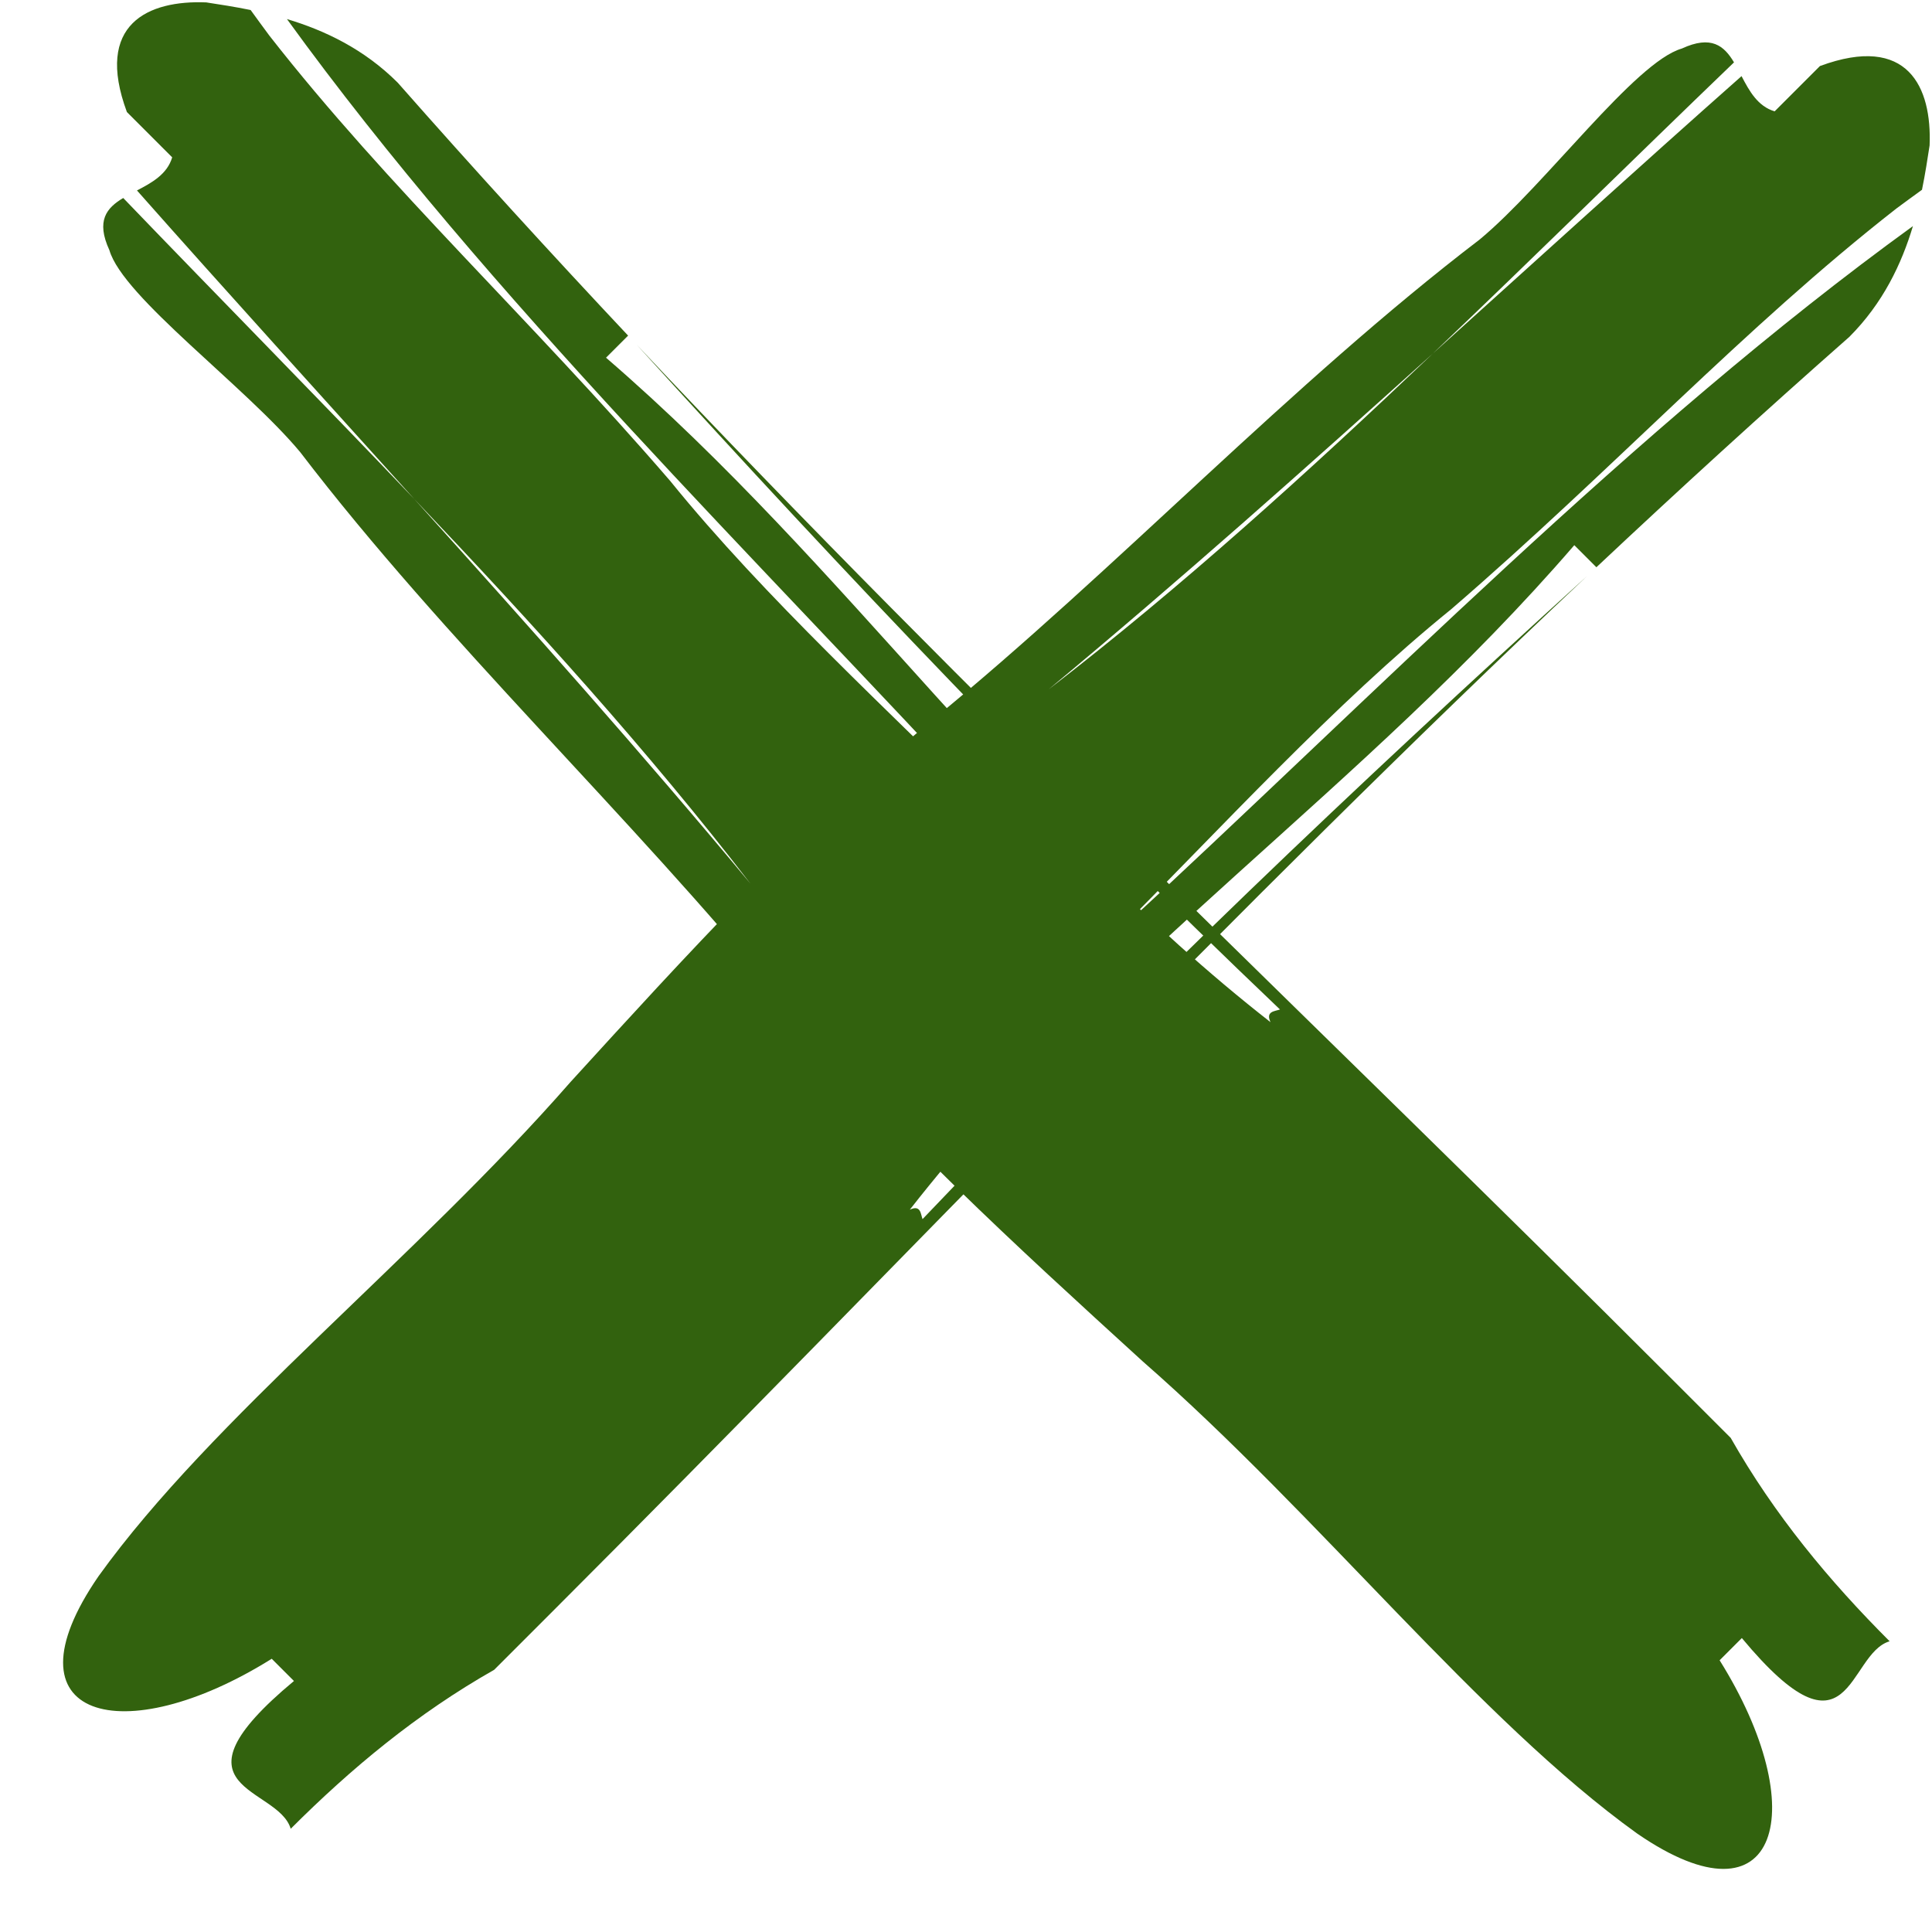
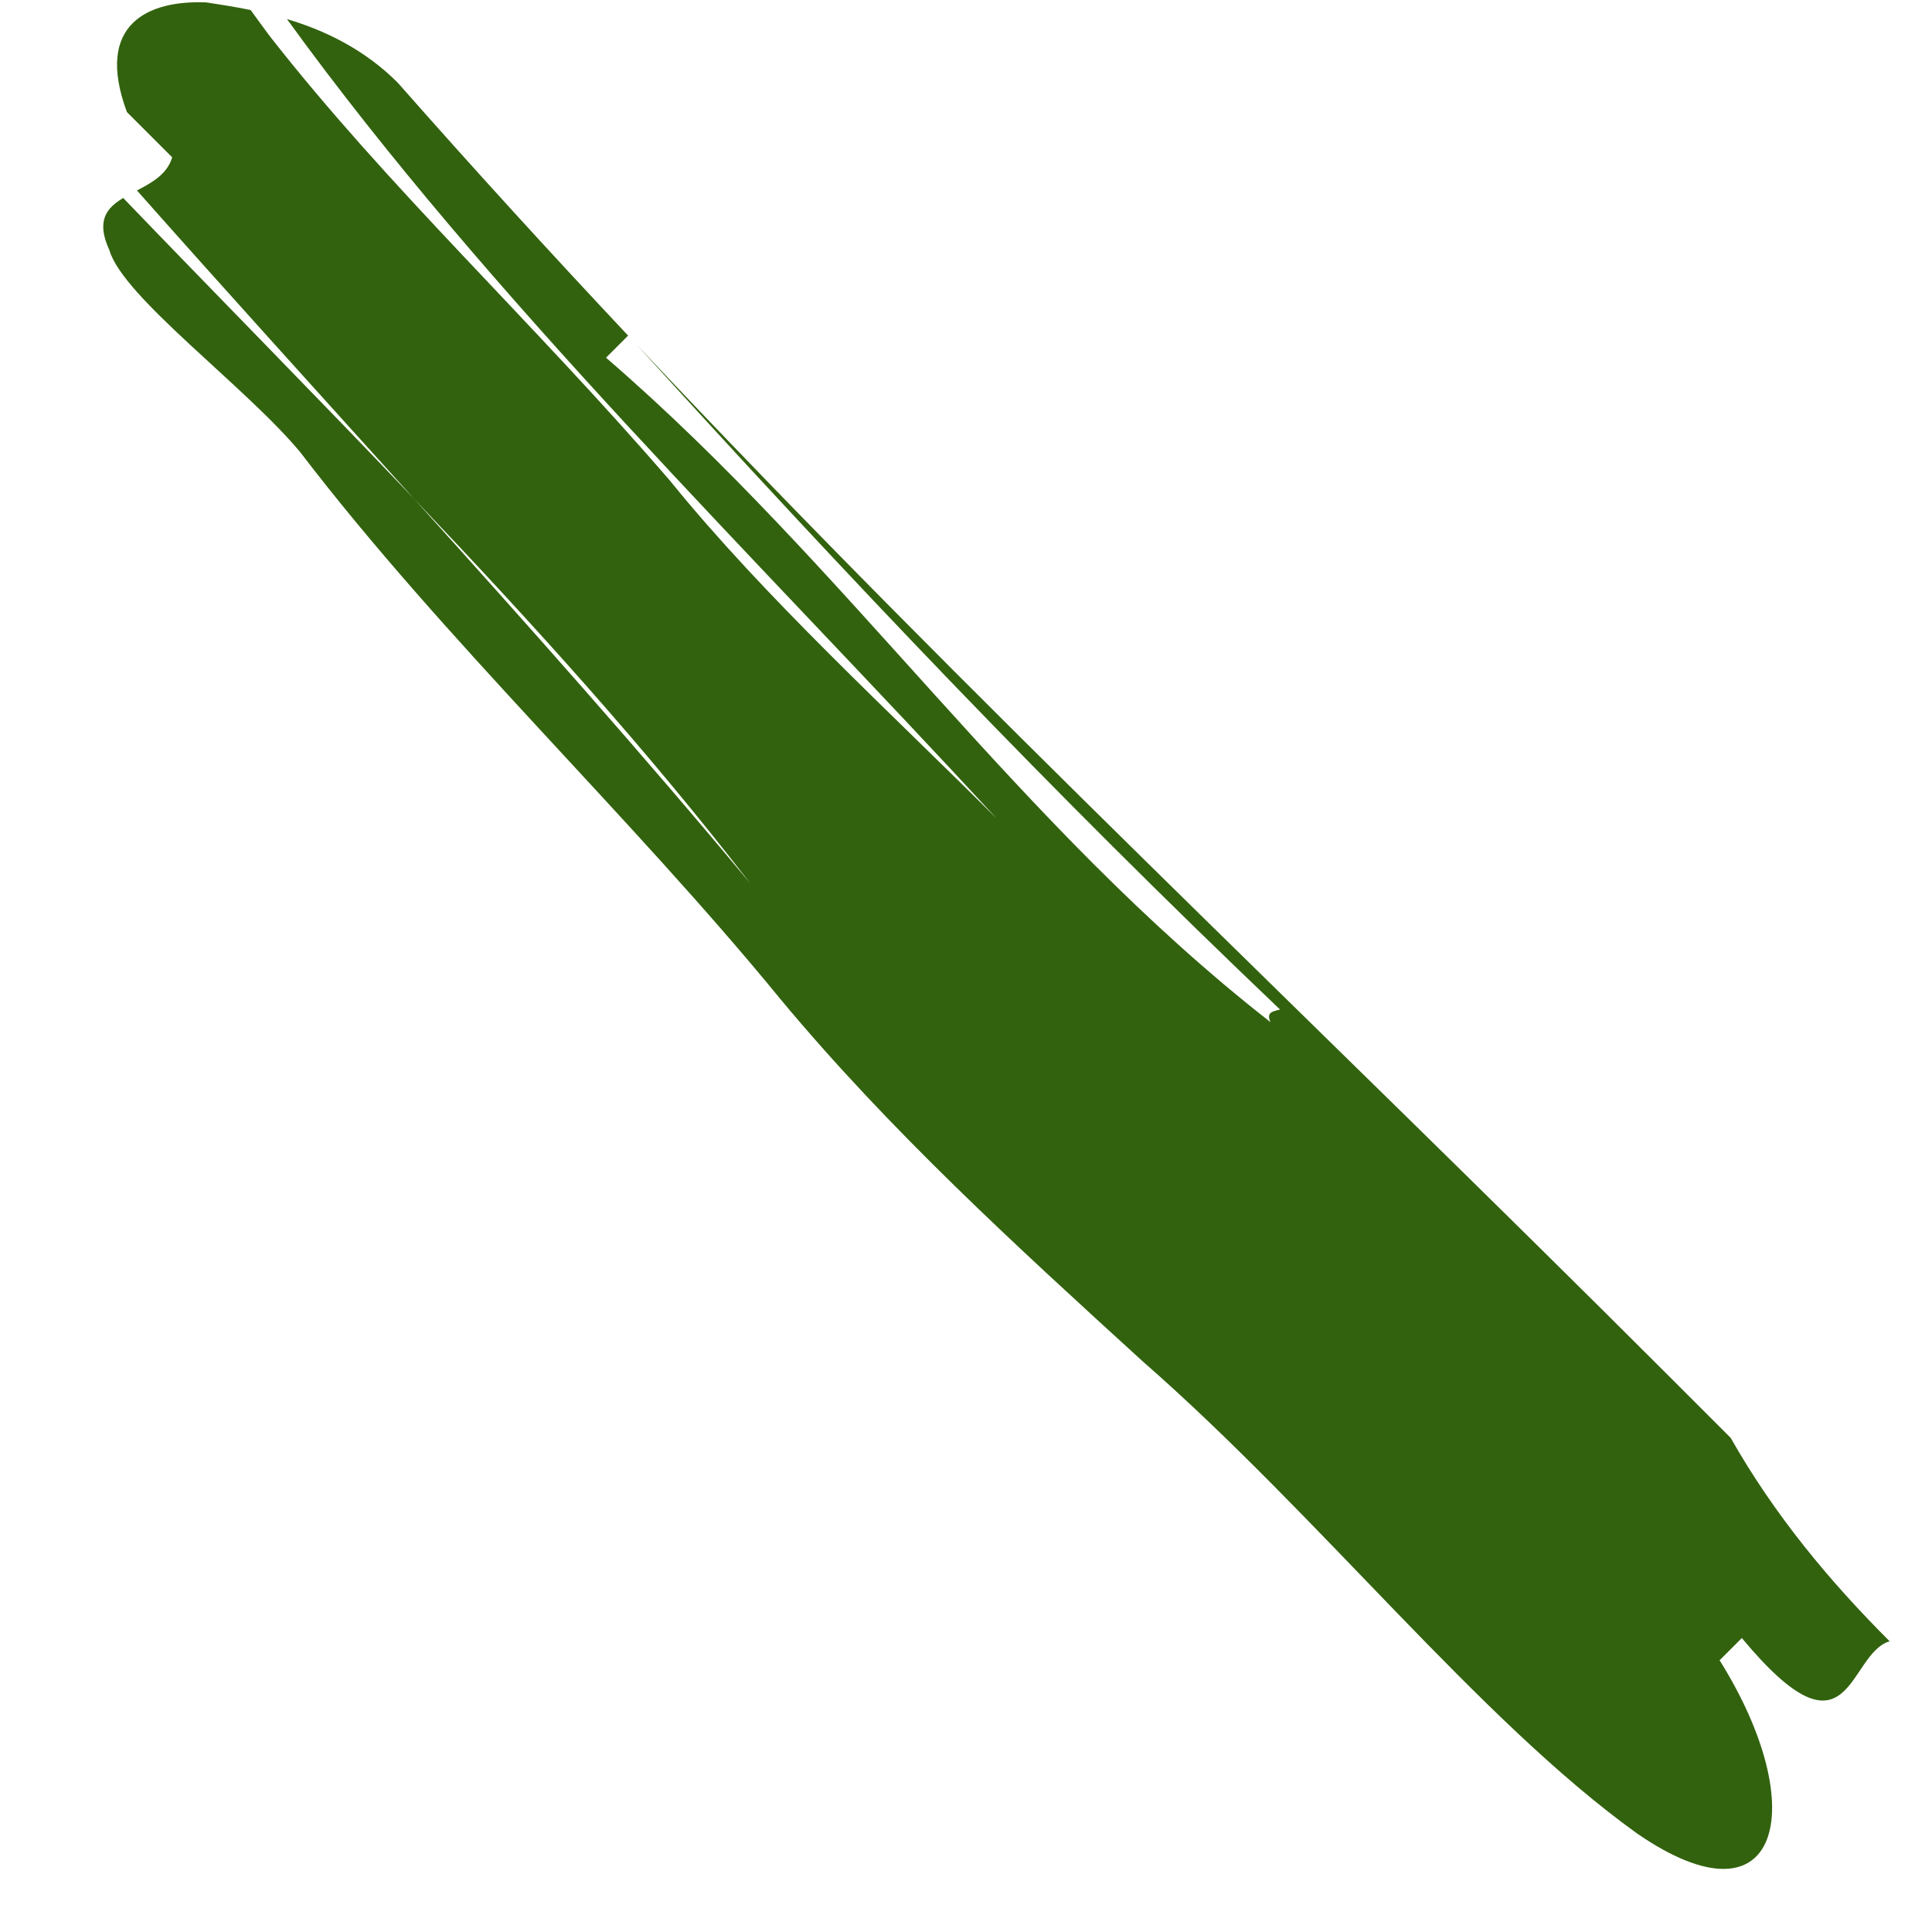
<svg xmlns="http://www.w3.org/2000/svg" fill="#000000" height="517.5" preserveAspectRatio="xMidYMid meet" version="1" viewBox="233.1 249.4 517.5 517.5" width="517.5" zoomAndPan="magnify">
  <g id="change1_1">
    <path d="M 300.234 252.082 C 301.902 254.379 303.574 256.684 305.25 258.938 C 337.191 299.812 375.086 334.73 412.559 378.156 C 437.895 409.453 471.742 440.32 500.051 468.633 C 435.691 398.781 364.125 329.293 309.961 254.508 C 319.992 257.512 330.586 262.492 339.652 271.562 C 360.09 294.77 380.652 317.273 401.344 339.297 C 399.844 340.797 396.906 343.734 395.43 345.211 C 460.574 401.414 505.293 469.965 573.414 523.195 C 572.051 520.242 574.543 520.309 575.953 519.793 C 576.105 519.938 576.254 520.078 576.391 520.215 C 576.254 520.078 576.105 519.938 575.953 519.793 C 577.203 519.352 577.609 518.449 573.836 514.676 C 577.609 518.449 577.203 519.352 575.953 519.793 C 514.812 461.555 460.434 404.305 403.715 341.809 C 493.484 437.148 585.621 523.488 680.492 618.359 C 684.531 622.398 692.625 630.492 696.672 634.535 C 708.383 655.184 723.078 672.859 739.25 689.027 C 727.766 692.438 729.055 723.508 699.664 688.164 C 698.18 689.652 695.199 692.633 693.711 694.117 C 718.633 733.934 709.922 766.918 671.598 740.508 C 629.242 710.062 586.652 655.562 539.188 614.055 C 505.336 583.176 471.48 552.305 442.109 516.977 C 402.086 468.016 352.051 420.961 313.52 370.52 C 298.824 352.844 266.039 328.988 262.41 316.43 C 258.742 308.48 261.68 305.078 266.105 302.434 C 292.176 329.555 318.527 356.23 344.094 383.098 C 374.59 416.93 404.898 450.949 434.082 486.051 C 406.73 450.531 376.031 416.66 344.094 383.098 C 319.297 355.582 294.355 328.172 269.789 300.414 C 273.785 298.332 277.879 296.078 279.223 291.547 C 279.223 291.547 271.137 283.457 267.09 279.414 C 258.348 255.781 272.828 249.41 288.352 250.043 C 291.926 250.594 295.949 251.203 300.234 252.082" fill="#32620e" />
-     <path d="M 747.918 300.234 C 745.621 301.902 743.316 303.574 741.062 305.25 C 700.188 337.191 665.27 375.086 621.844 412.559 C 590.547 437.895 559.68 471.742 531.367 500.051 C 601.219 435.691 670.707 364.125 745.492 309.961 C 742.488 319.992 737.508 330.586 728.438 339.652 C 705.23 360.09 682.727 380.652 660.703 401.344 C 659.203 399.844 656.266 396.906 654.789 395.43 C 598.586 460.574 530.035 505.293 476.805 573.414 C 479.758 572.051 479.691 574.543 480.207 575.953 C 480.062 576.105 479.918 576.254 479.785 576.391 C 479.918 576.254 480.062 576.105 480.207 575.953 C 480.648 577.203 481.551 577.609 485.324 573.836 C 481.551 577.609 480.648 577.203 480.207 575.953 C 538.445 514.812 595.695 460.434 658.191 403.715 C 562.852 493.484 476.512 585.621 381.641 680.492 C 377.602 684.531 369.508 692.625 365.465 696.672 C 344.816 708.383 327.141 723.078 310.969 739.25 C 307.562 727.766 276.492 729.055 311.836 699.664 C 310.348 698.18 307.367 695.199 305.883 693.711 C 266.07 718.633 233.082 709.922 259.492 671.598 C 289.938 629.242 344.438 586.652 385.945 539.188 C 416.824 505.336 447.695 471.48 483.023 442.109 C 531.984 402.086 579.039 352.051 629.48 313.52 C 647.156 298.824 671.012 266.039 683.57 262.41 C 691.52 258.742 694.922 261.68 697.566 266.105 C 670.445 292.176 643.77 318.527 616.902 344.094 C 583.07 374.59 549.051 404.898 513.949 434.082 C 549.469 406.73 583.34 376.031 616.902 344.094 C 644.418 319.297 671.828 294.355 699.586 269.789 C 701.668 273.785 703.922 277.879 708.453 279.223 C 708.453 279.223 716.543 271.137 720.586 267.09 C 744.219 258.348 750.59 272.828 749.957 288.352 C 749.406 291.926 748.797 295.949 747.918 300.234" fill="#32620e" />
  </g>
</svg>